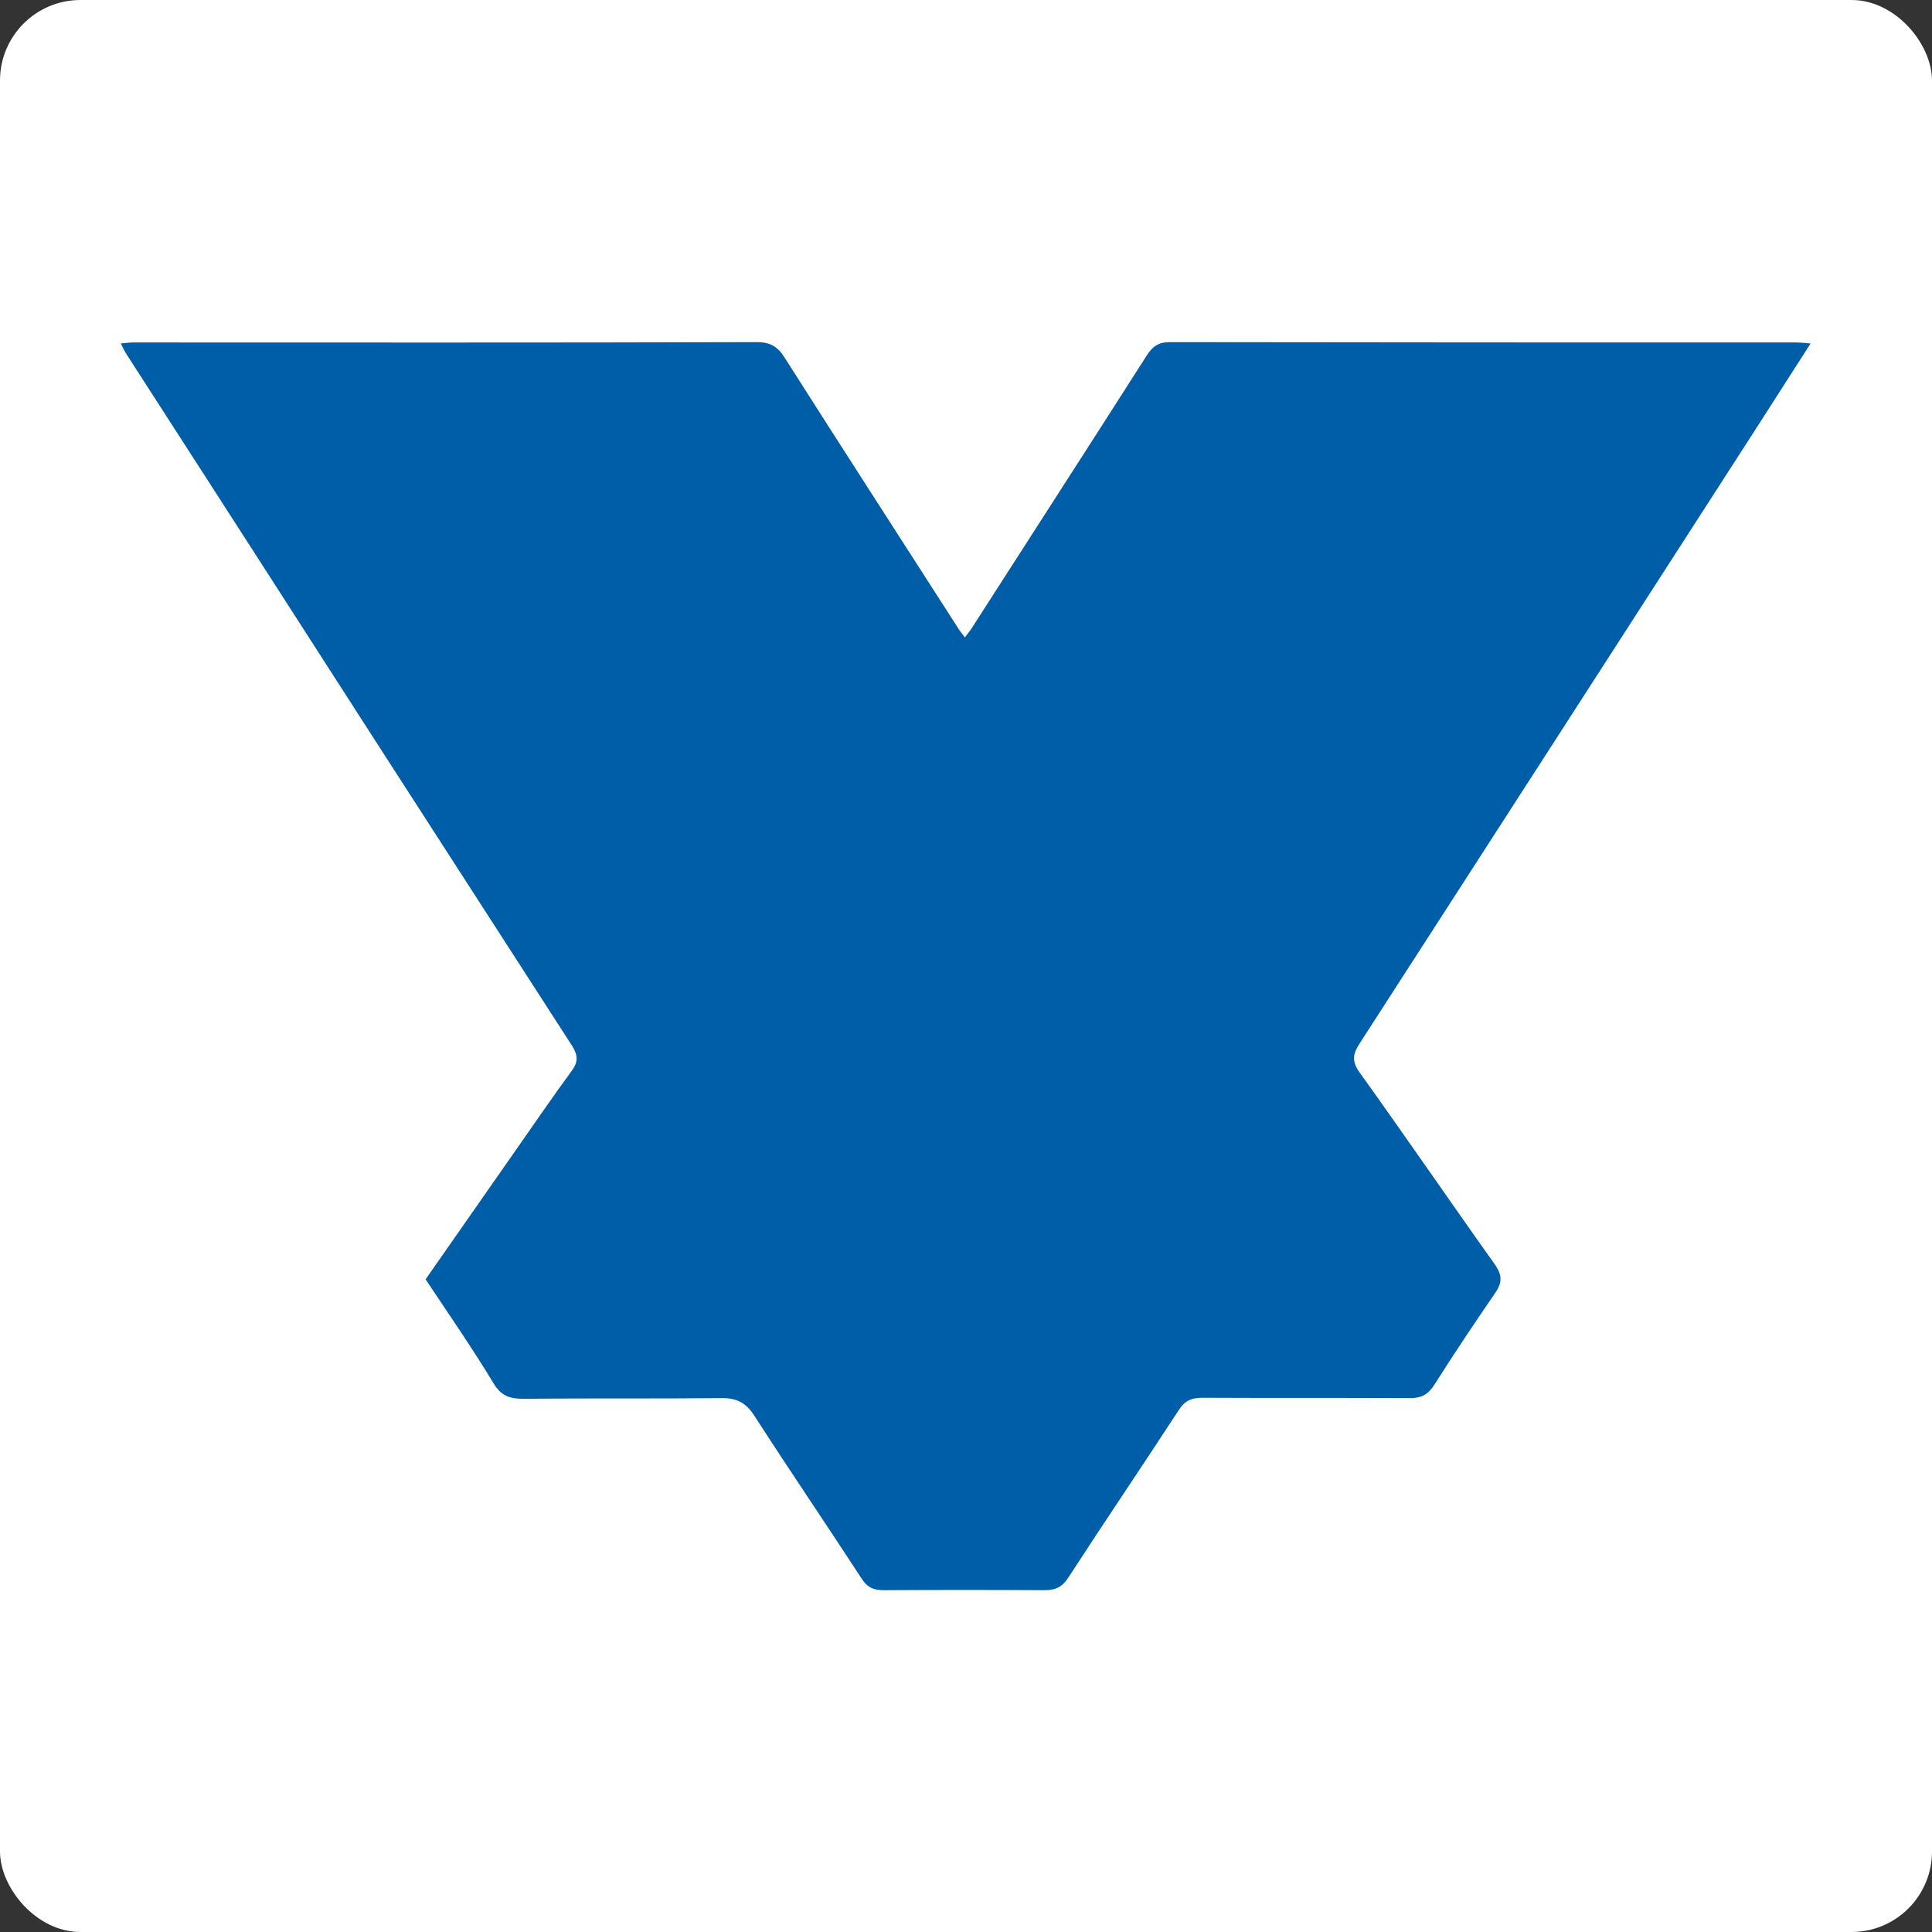
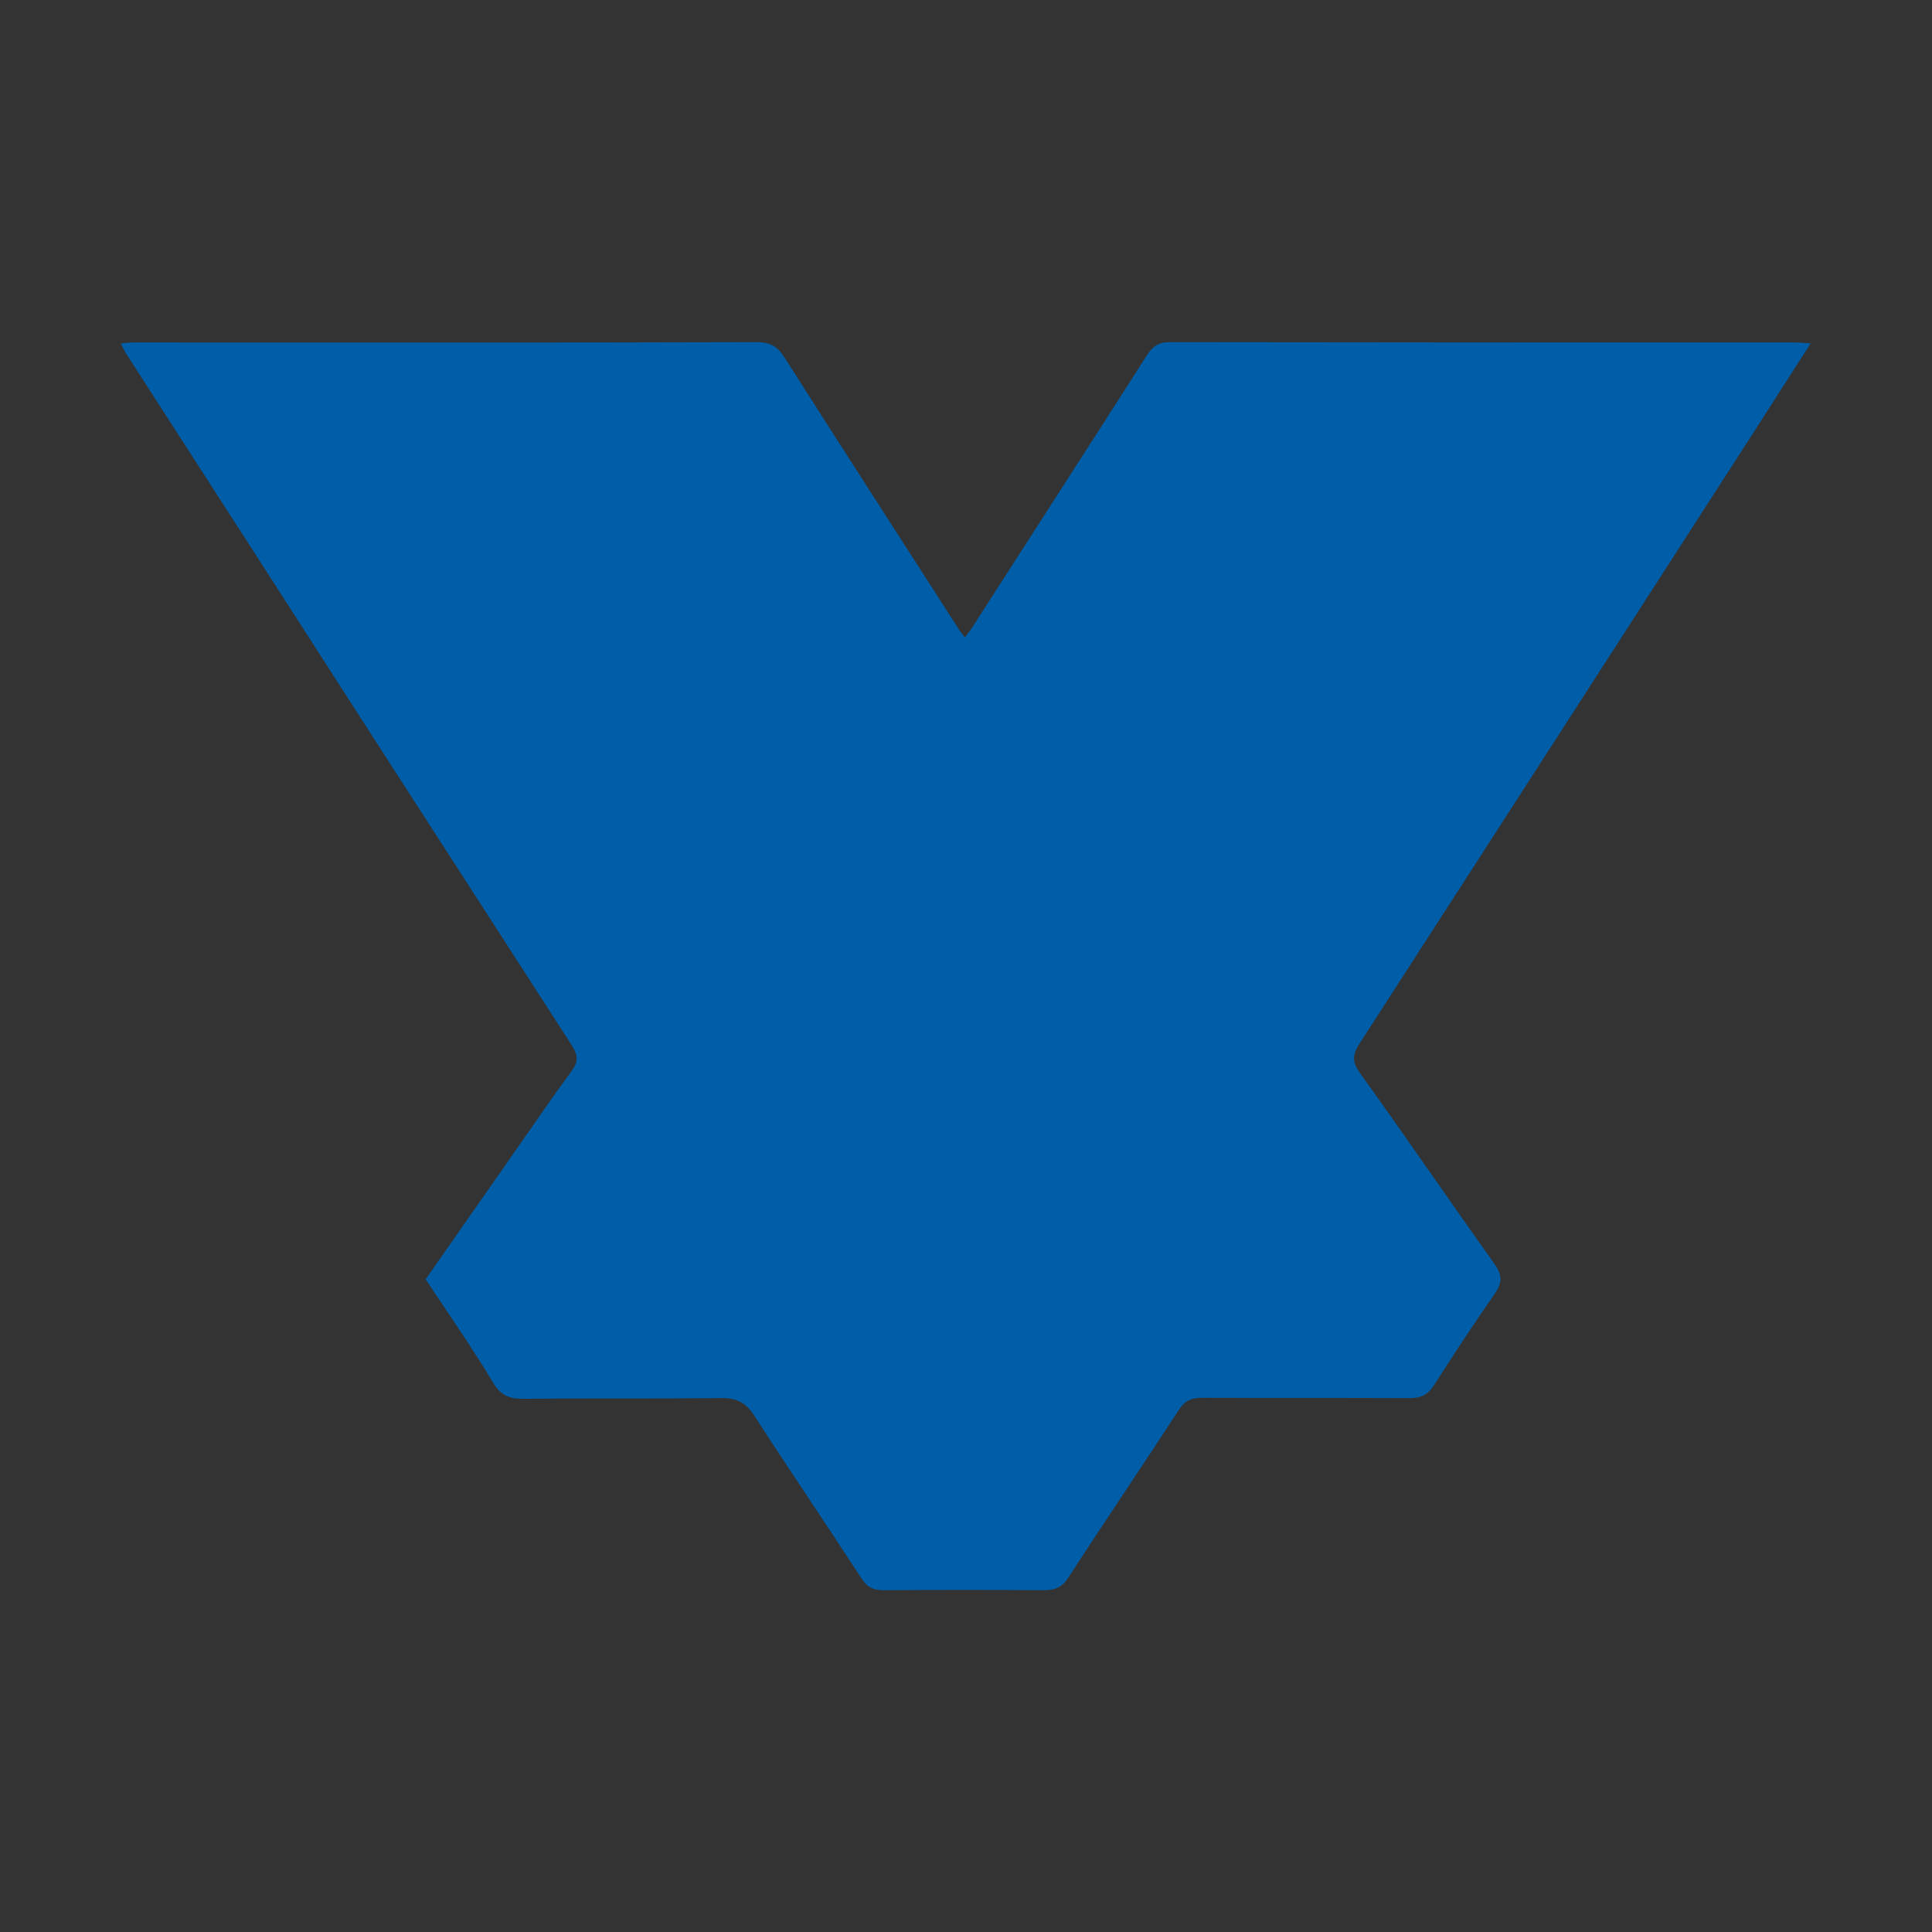
<svg xmlns="http://www.w3.org/2000/svg" width="96" height="96" viewBox="0 0 96 96" fill="none">
  <rect x="0" y="0" width="96" height="96" fill="#333333" stroke="none" />
-   <rect width="96" height="96" rx="4" fill="white" />
  <g clip-path="url(#clip0)">
    <path d="M21.147 63.57C22.693 61.361 24.222 59.169 25.751 56.976C26.63 55.723 27.492 54.454 28.403 53.218C28.729 52.772 28.729 52.459 28.436 51.981C25.198 46.97 21.977 41.958 18.739 36.947C14.59 30.485 10.425 24.023 6.26 17.561C6.179 17.429 6.114 17.28 6 17.066C6.26 17.049 6.423 17.017 6.602 17.017C16.933 17.017 27.264 17.033 37.596 17C38.295 17 38.653 17.231 39.011 17.808C41.842 22.259 44.705 26.693 47.553 31.128C47.65 31.293 47.764 31.441 47.943 31.672C48.122 31.441 48.268 31.259 48.382 31.062C51.246 26.594 54.126 22.143 56.973 17.676C57.266 17.214 57.558 17 58.128 17C68.492 17.017 78.839 17.017 89.203 17.017C89.414 17.017 89.626 17.033 89.968 17.066C88.975 18.616 88.031 20.083 87.104 21.533C80.58 31.655 74.072 41.76 67.548 51.866C67.206 52.393 67.174 52.756 67.564 53.3C69.826 56.449 72.022 59.663 74.267 62.812C74.674 63.389 74.641 63.768 74.251 64.312C73.226 65.796 72.234 67.296 71.257 68.829C70.948 69.307 70.607 69.472 70.07 69.472C66.621 69.455 63.188 69.472 59.739 69.455C59.185 69.455 58.844 69.62 58.551 70.098C56.745 72.868 54.89 75.604 53.084 78.39C52.775 78.868 52.434 79.016 51.897 79.016C49.245 79 46.576 79 43.925 79.016C43.404 79.016 43.095 78.885 42.802 78.423C41.045 75.719 39.222 73.049 37.482 70.345C37.059 69.686 36.587 69.455 35.822 69.472C32.536 69.505 29.265 69.472 25.979 69.505C25.312 69.505 24.889 69.34 24.531 68.746C23.474 66.999 22.302 65.301 21.147 63.57Z" fill="#005DA7" />
  </g>
  <defs>
    <clipPath id="clip0">
      <rect width="84" height="62" fill="white" transform="translate(6 17)" />
    </clipPath>
  </defs>
</svg>